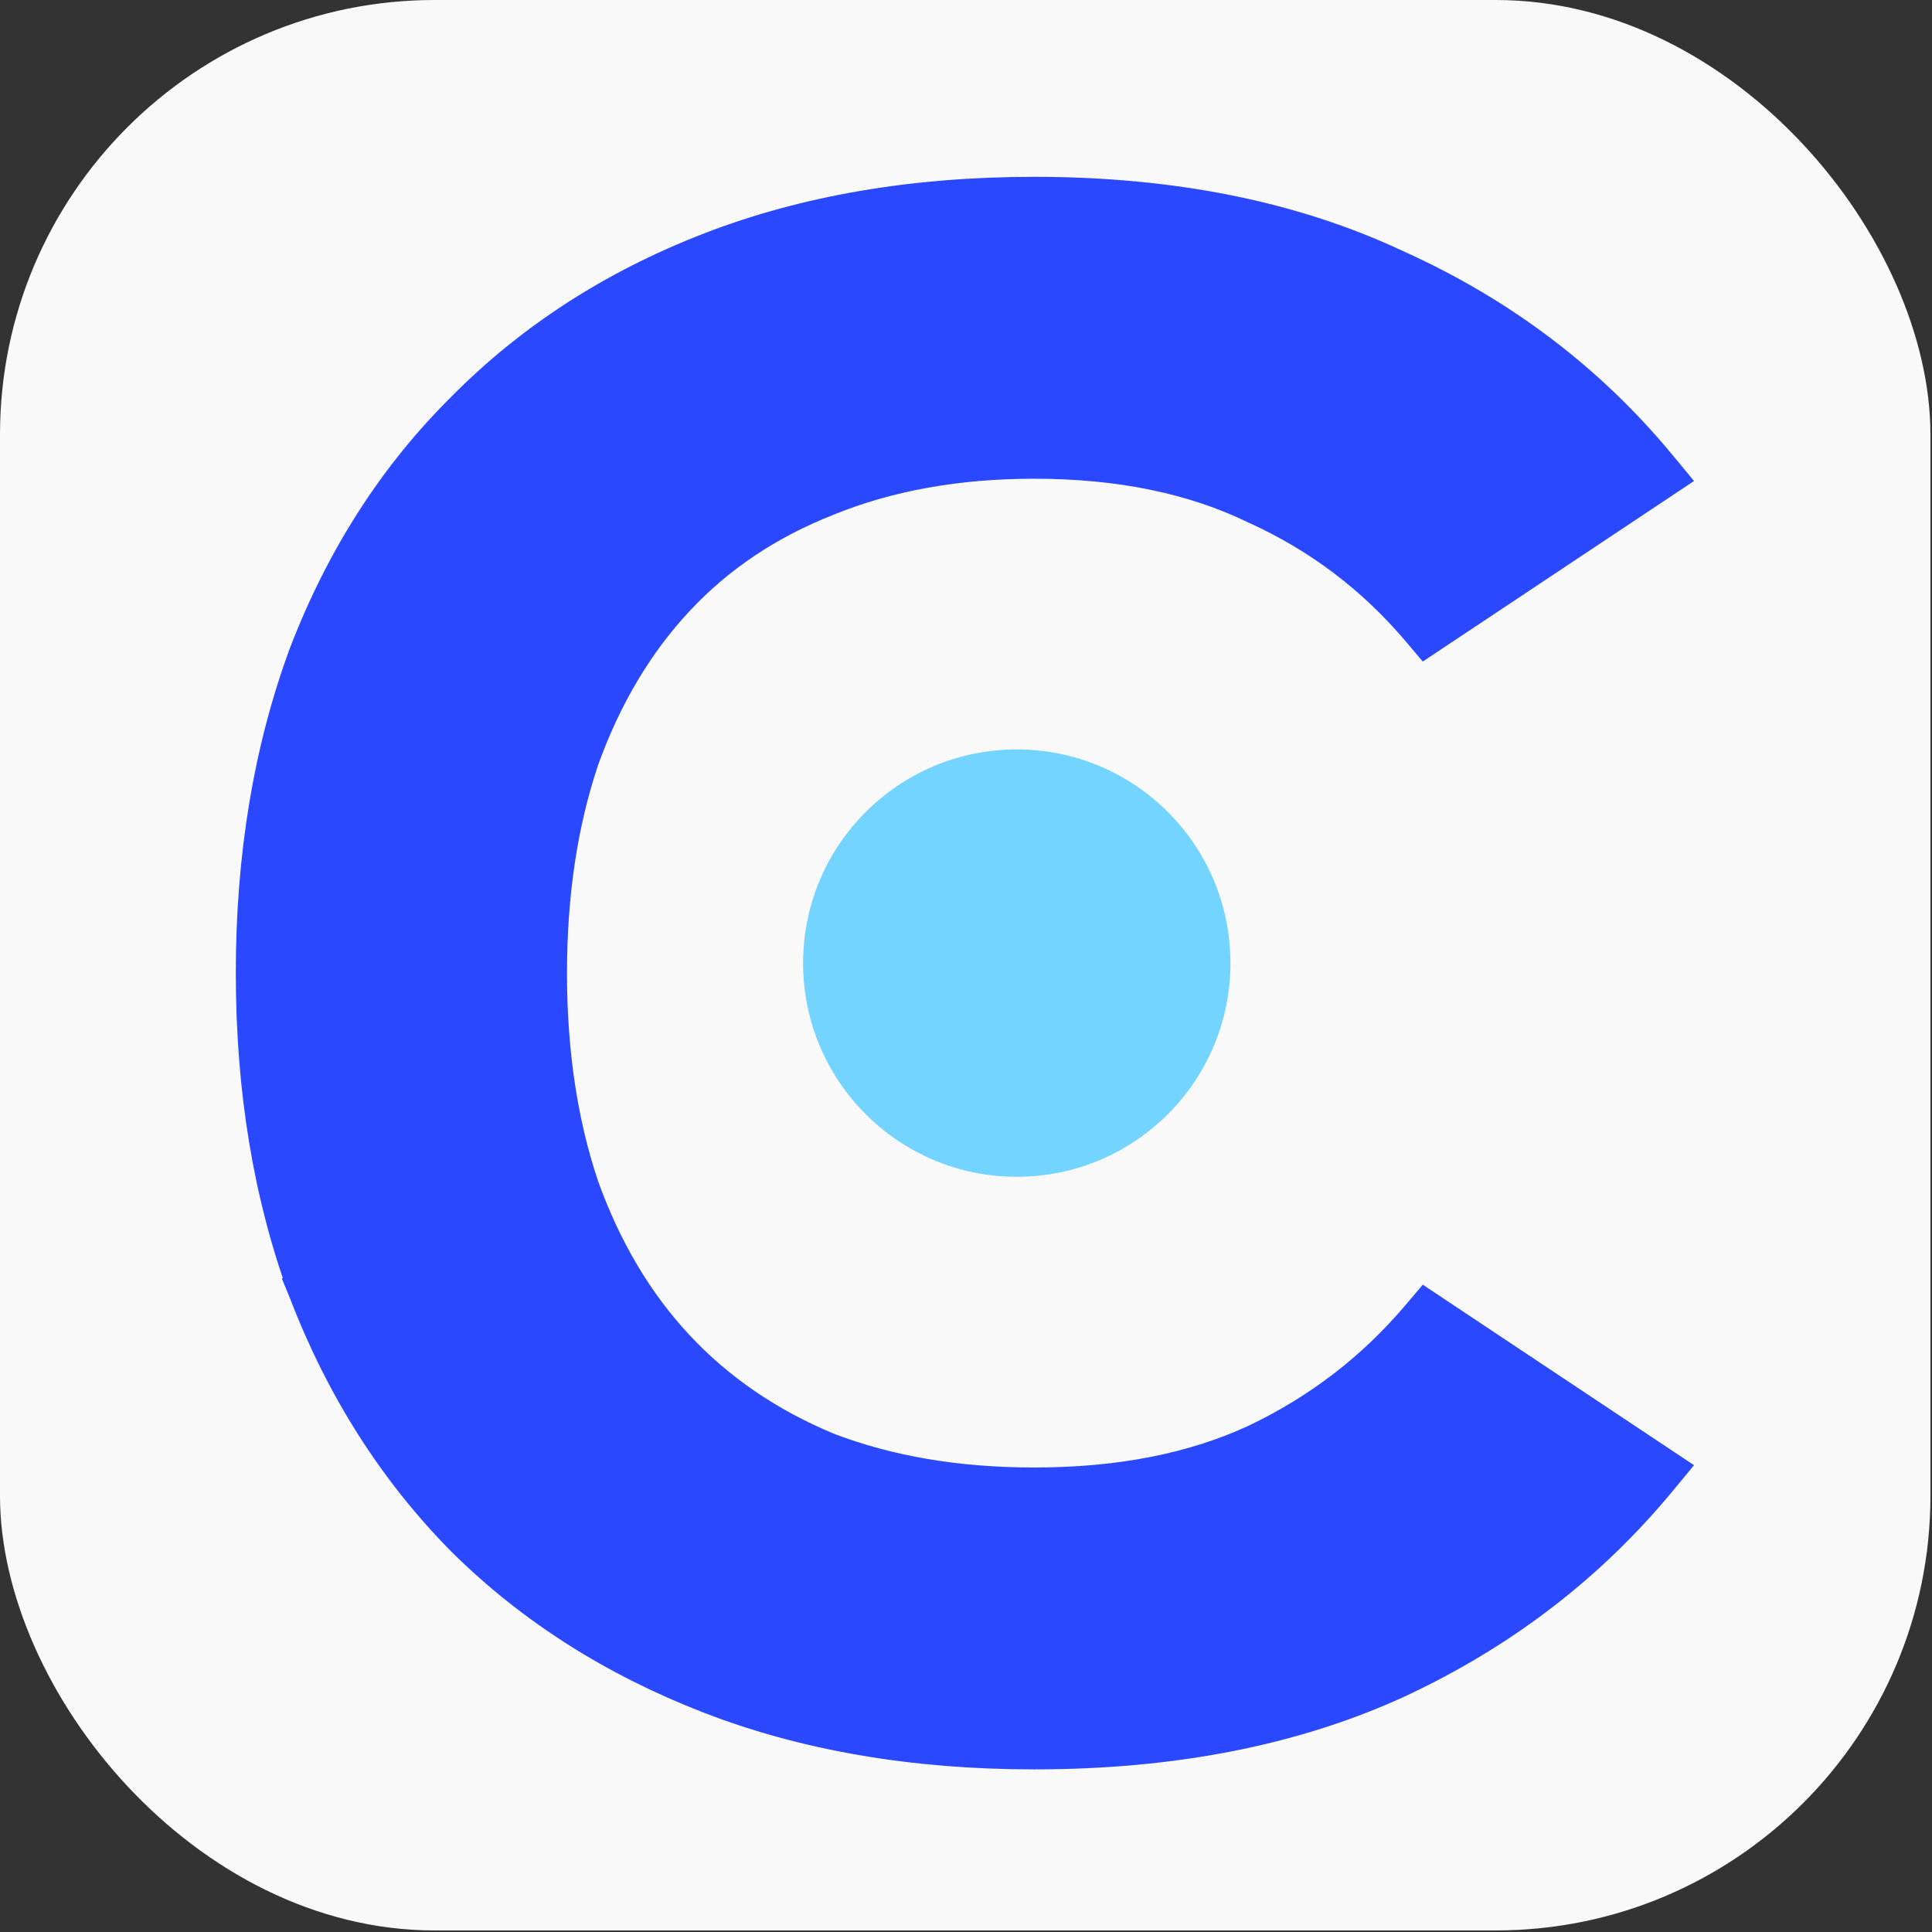
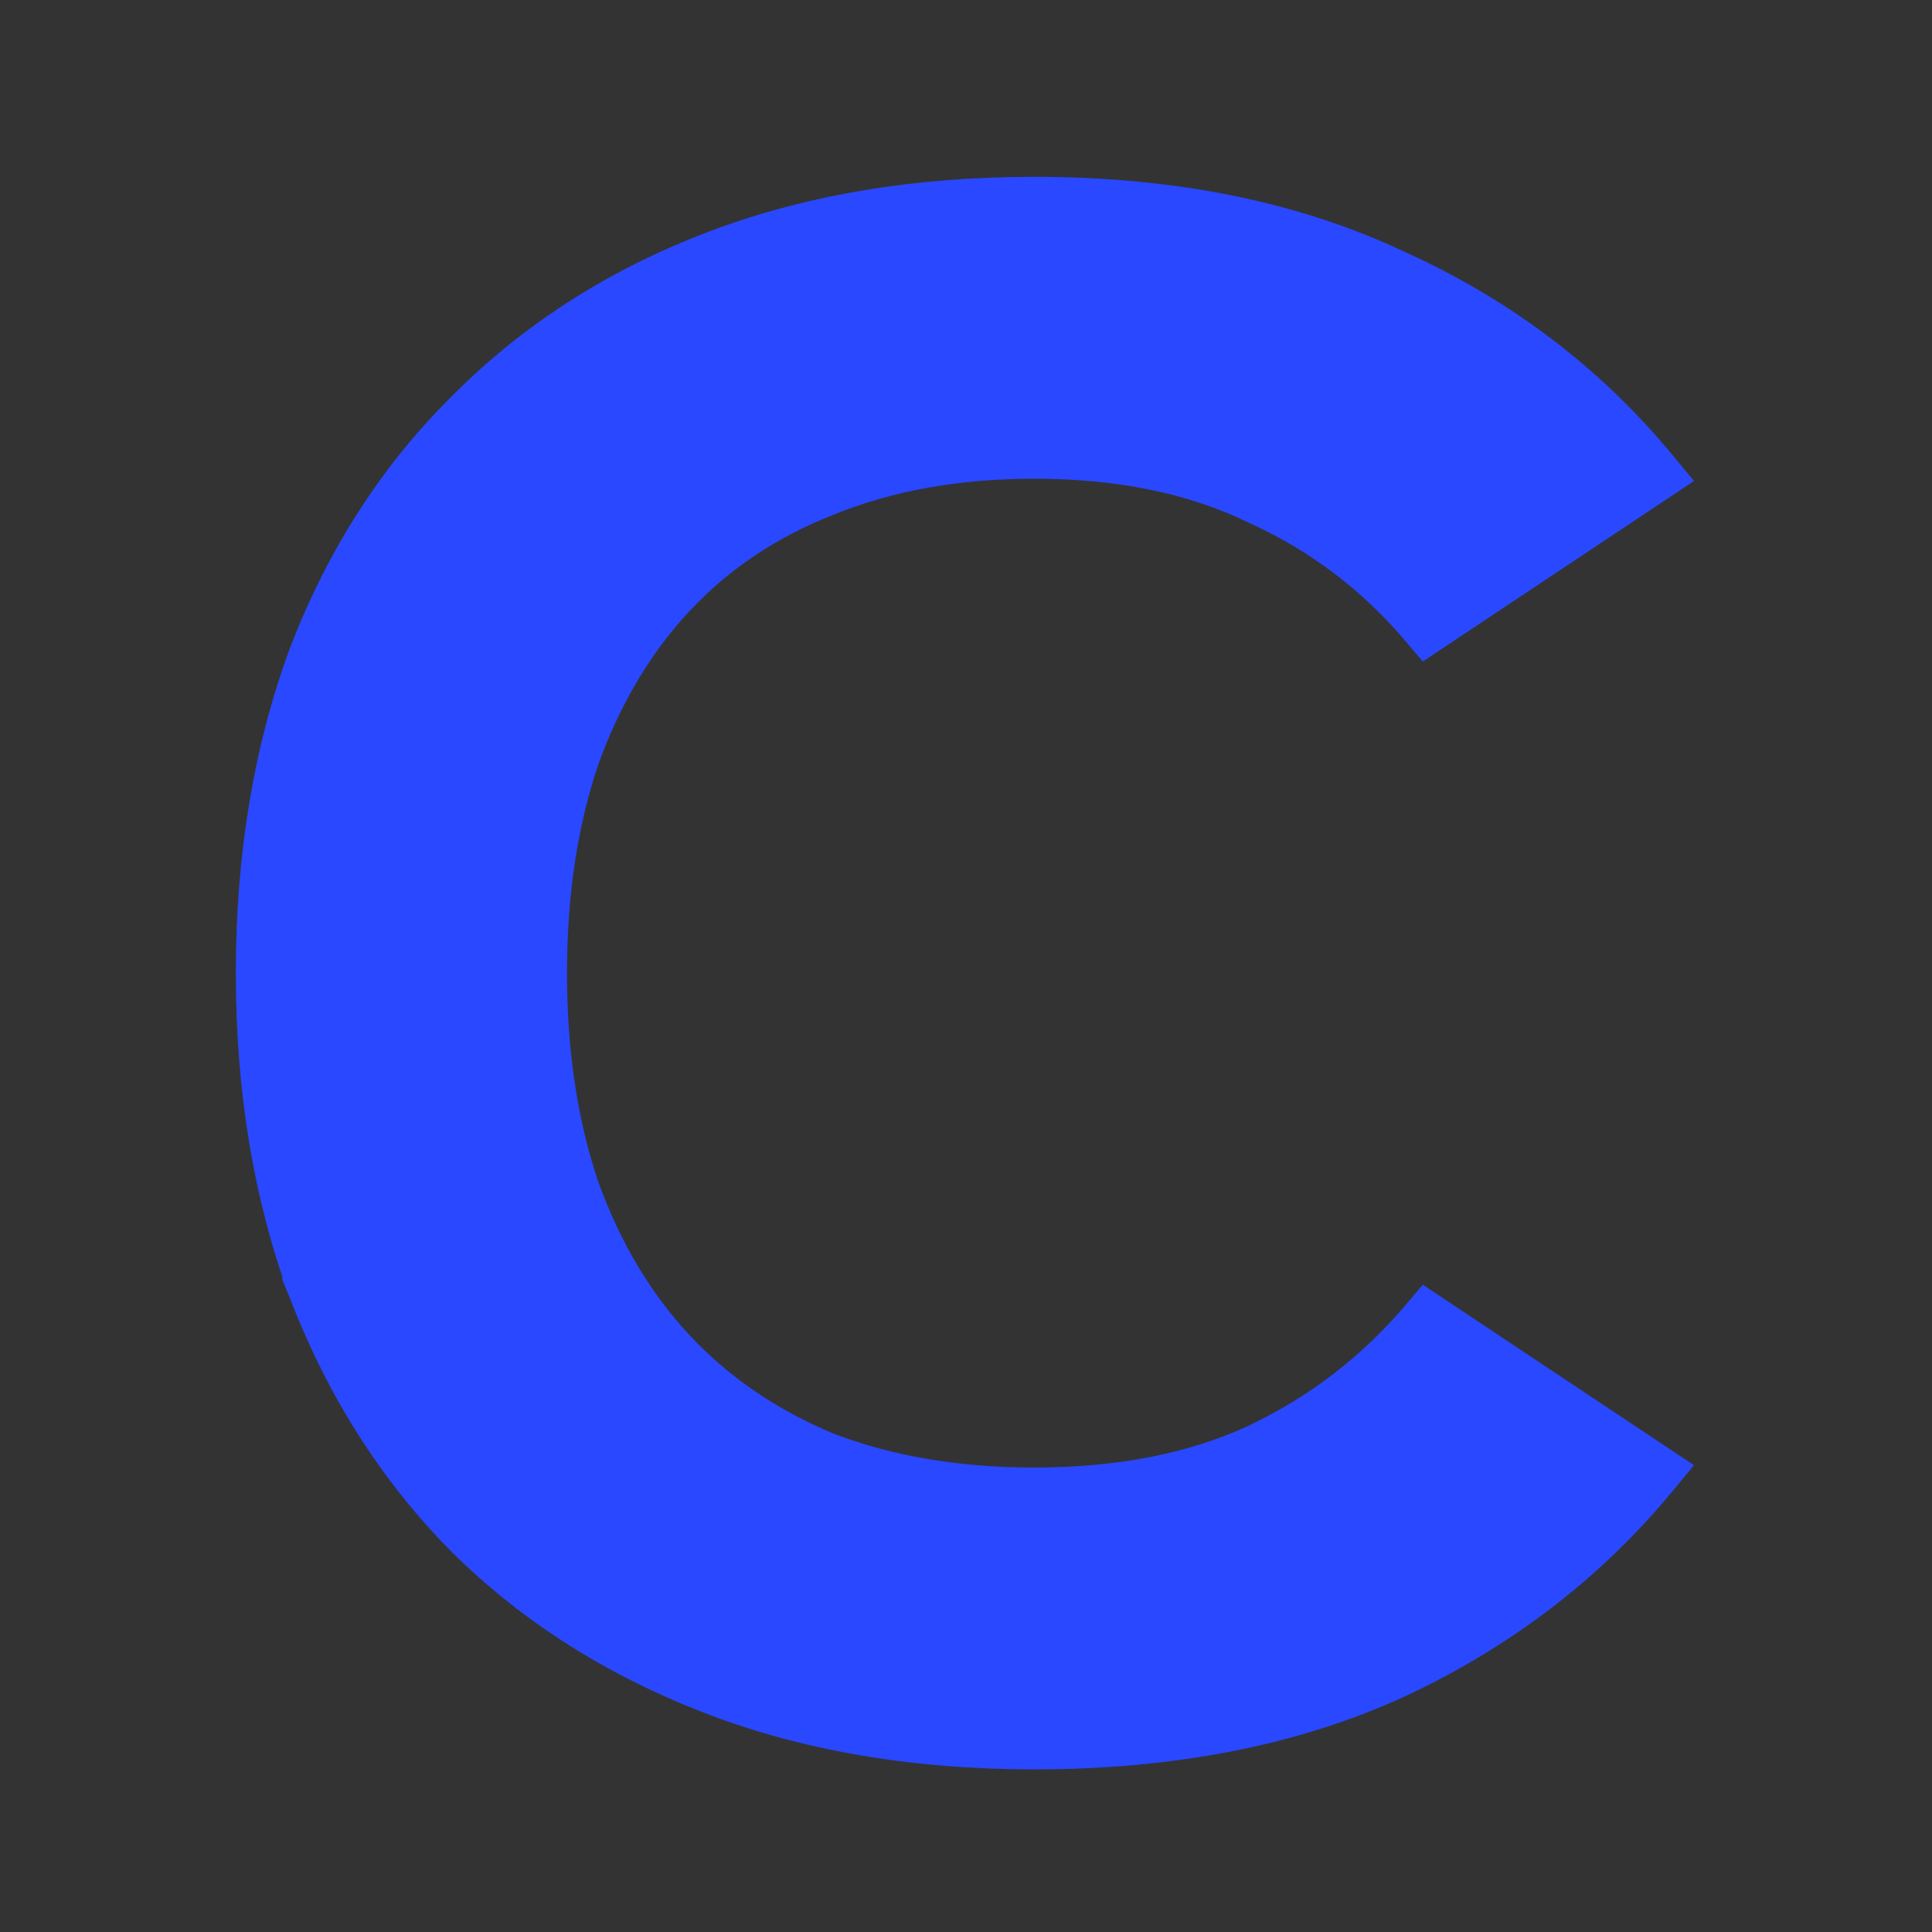
<svg xmlns="http://www.w3.org/2000/svg" width="104" height="104" viewBox="0 0 104 104" fill="none">
  <rect x="0" y="0" width="104" height="104" fill="#333333" stroke="none" />
-   <rect width="103.916" height="103.916" rx="23.401" fill="#F9F9F9" />
  <path d="M16.353 35.155L16.353 35.155L16.35 35.165C14.437 40.344 13.487 46.087 13.487 52.383C13.487 58.679 14.437 64.422 16.35 69.601L16.349 69.601L16.353 69.611C18.344 74.785 21.177 79.239 24.854 82.96L24.86 82.966C28.538 86.612 32.971 89.436 38.145 91.443C43.331 93.455 49.176 94.453 55.666 94.453C63.102 94.453 69.629 93.187 75.224 90.629L75.228 90.627C80.881 88.002 85.627 84.367 89.457 79.724L90.017 79.045L89.285 78.558L77.326 70.599L76.738 70.207L76.281 70.747C73.854 73.615 70.937 75.858 67.522 77.477C64.21 79.01 60.266 79.79 55.666 79.79C51.53 79.79 47.842 79.159 44.588 77.913C41.406 76.589 38.731 74.758 36.549 72.423C34.366 70.087 32.661 67.229 31.443 63.835C30.304 60.444 29.728 56.629 29.728 52.383C29.728 48.136 30.304 44.322 31.443 40.931C32.661 37.537 34.366 34.679 36.549 32.343C38.73 30.008 41.404 28.216 44.584 26.968L44.584 26.968L44.592 26.964C47.844 25.644 51.531 24.976 55.666 24.976C60.263 24.976 64.204 25.793 67.513 27.398L67.522 27.402L67.532 27.407C70.942 28.95 73.856 31.152 76.281 34.019L76.738 34.559L77.326 34.167L89.285 26.207L90.017 25.72L89.457 25.042C85.627 20.398 80.88 16.801 75.226 14.251C69.63 11.616 63.103 10.312 55.666 10.312C49.176 10.312 43.331 11.31 38.145 13.322C32.968 15.331 28.535 18.194 24.857 21.916C21.177 25.563 18.344 29.98 16.353 35.155Z" fill="#2948FF" stroke="#2948FF" stroke-width="1.587" />
-   <circle cx="54.733" cy="51.844" r="11.502" fill="#72D4FF" />
</svg>